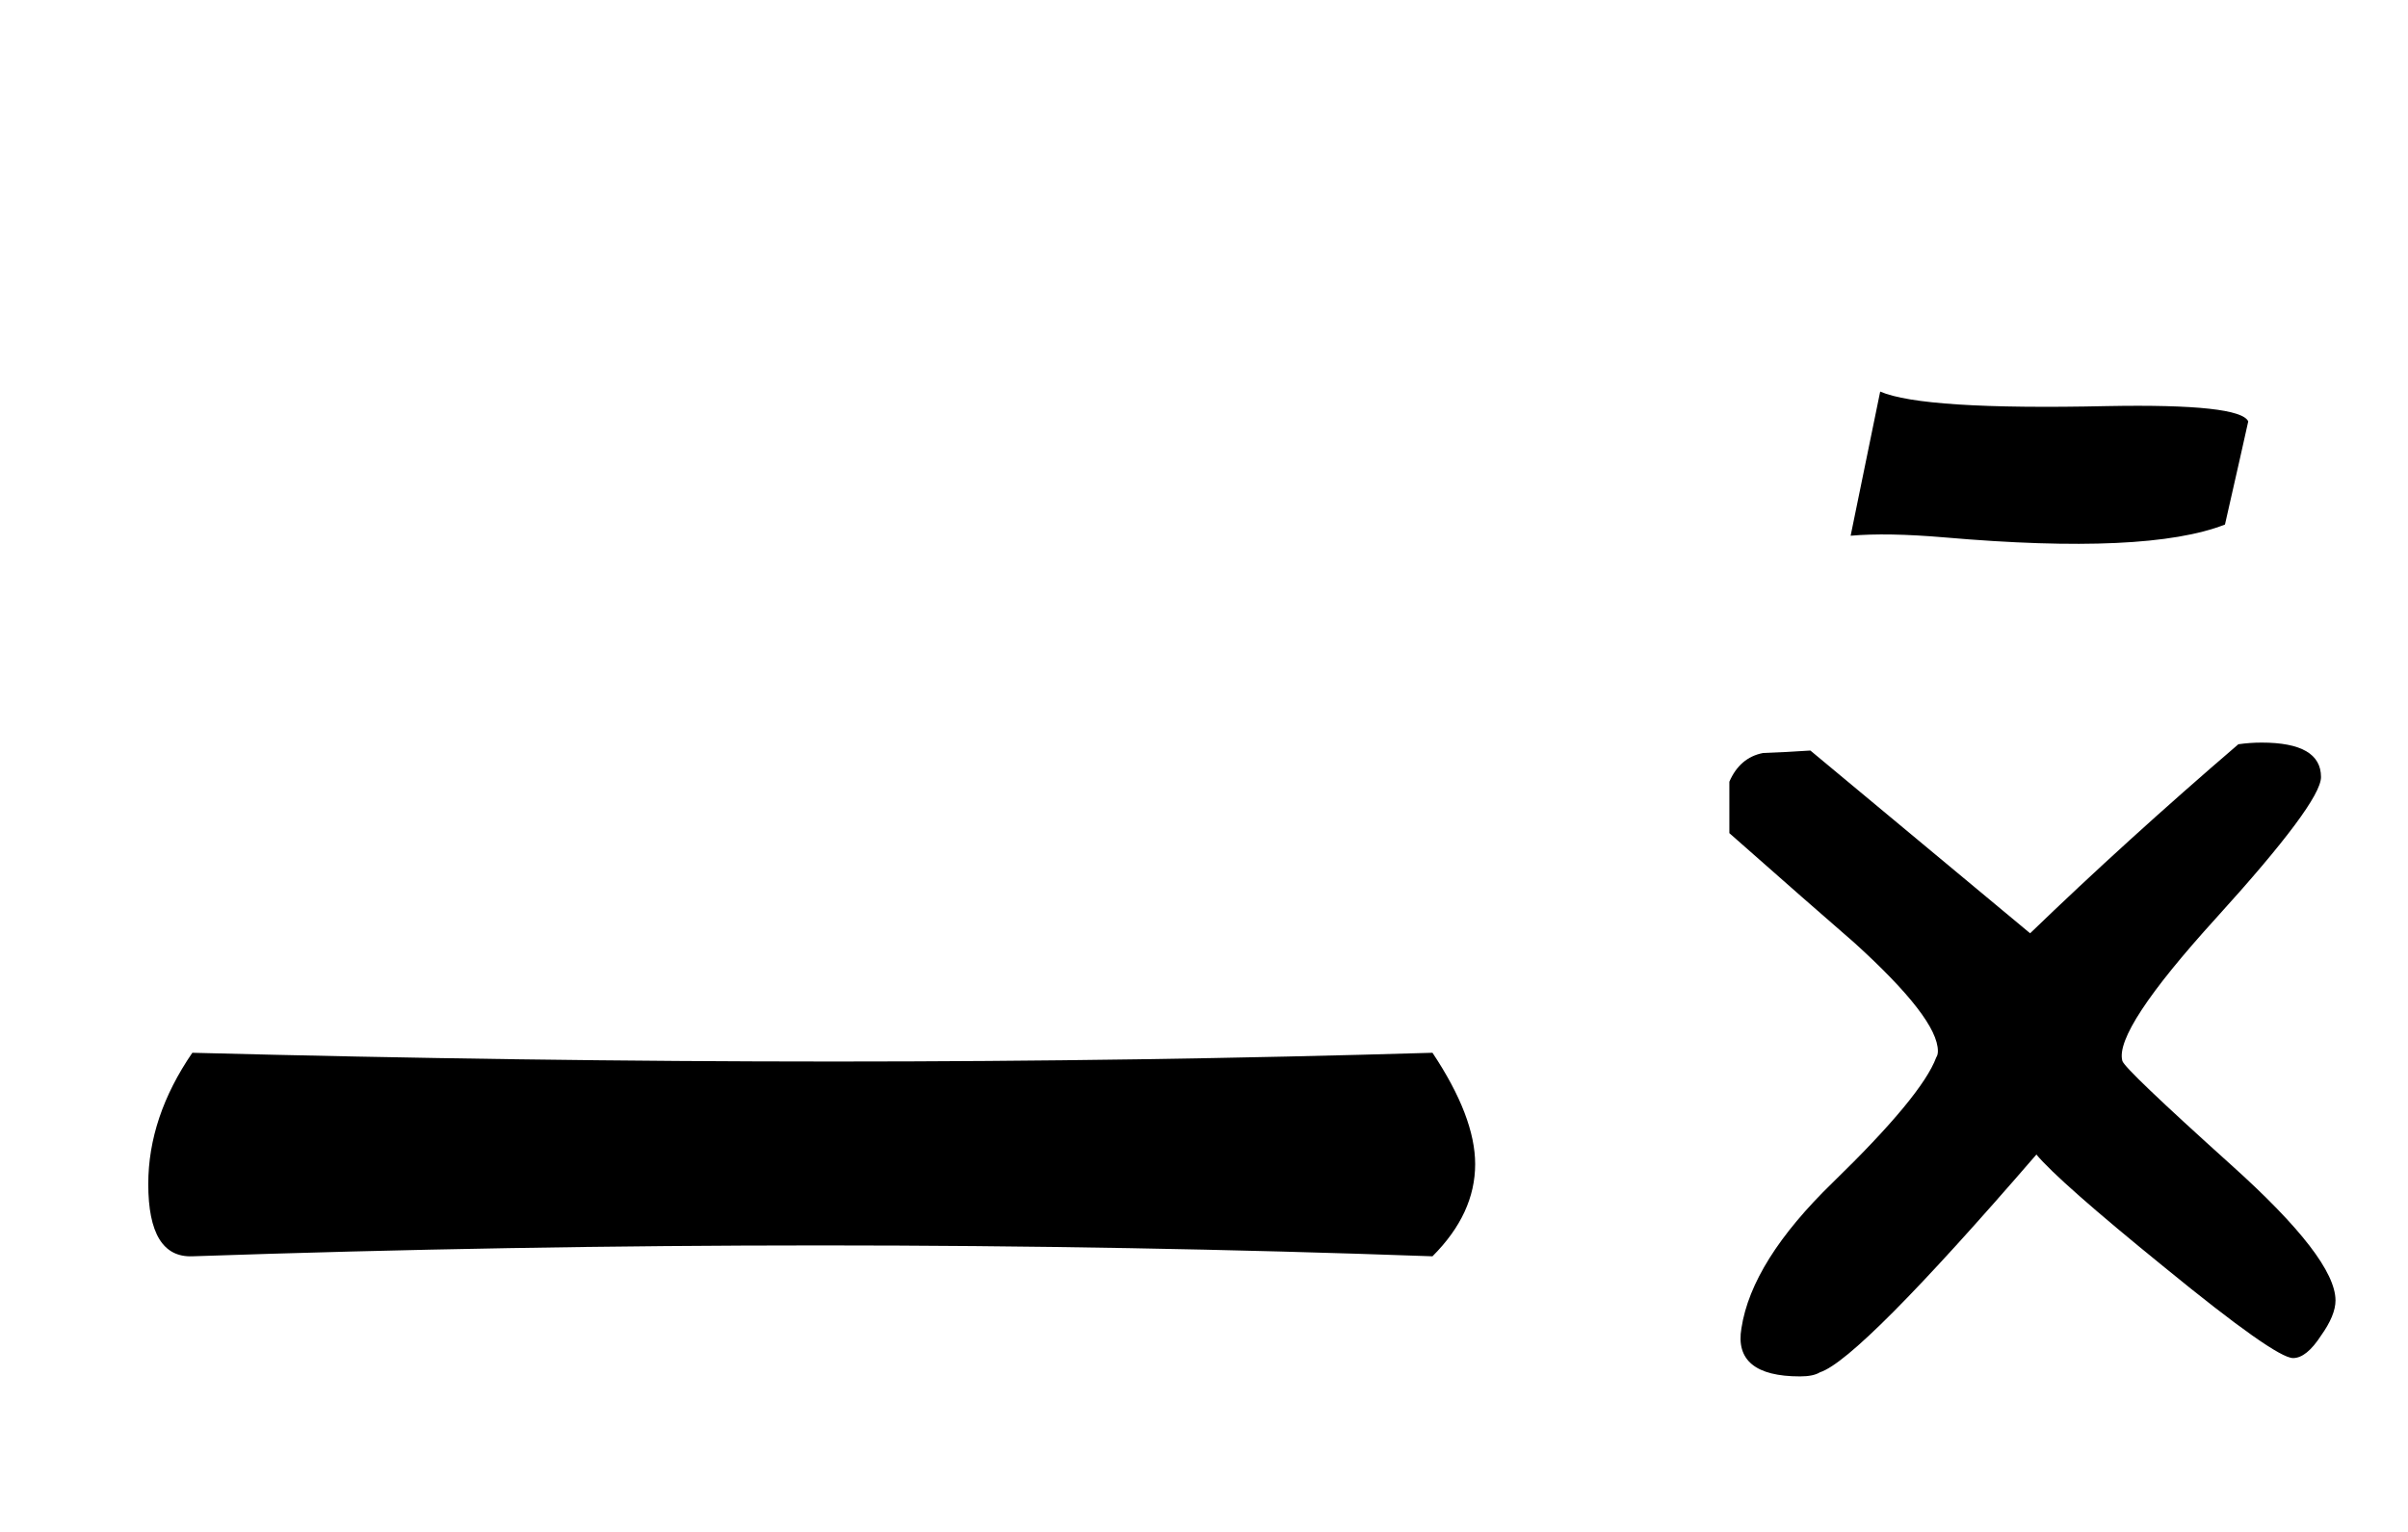
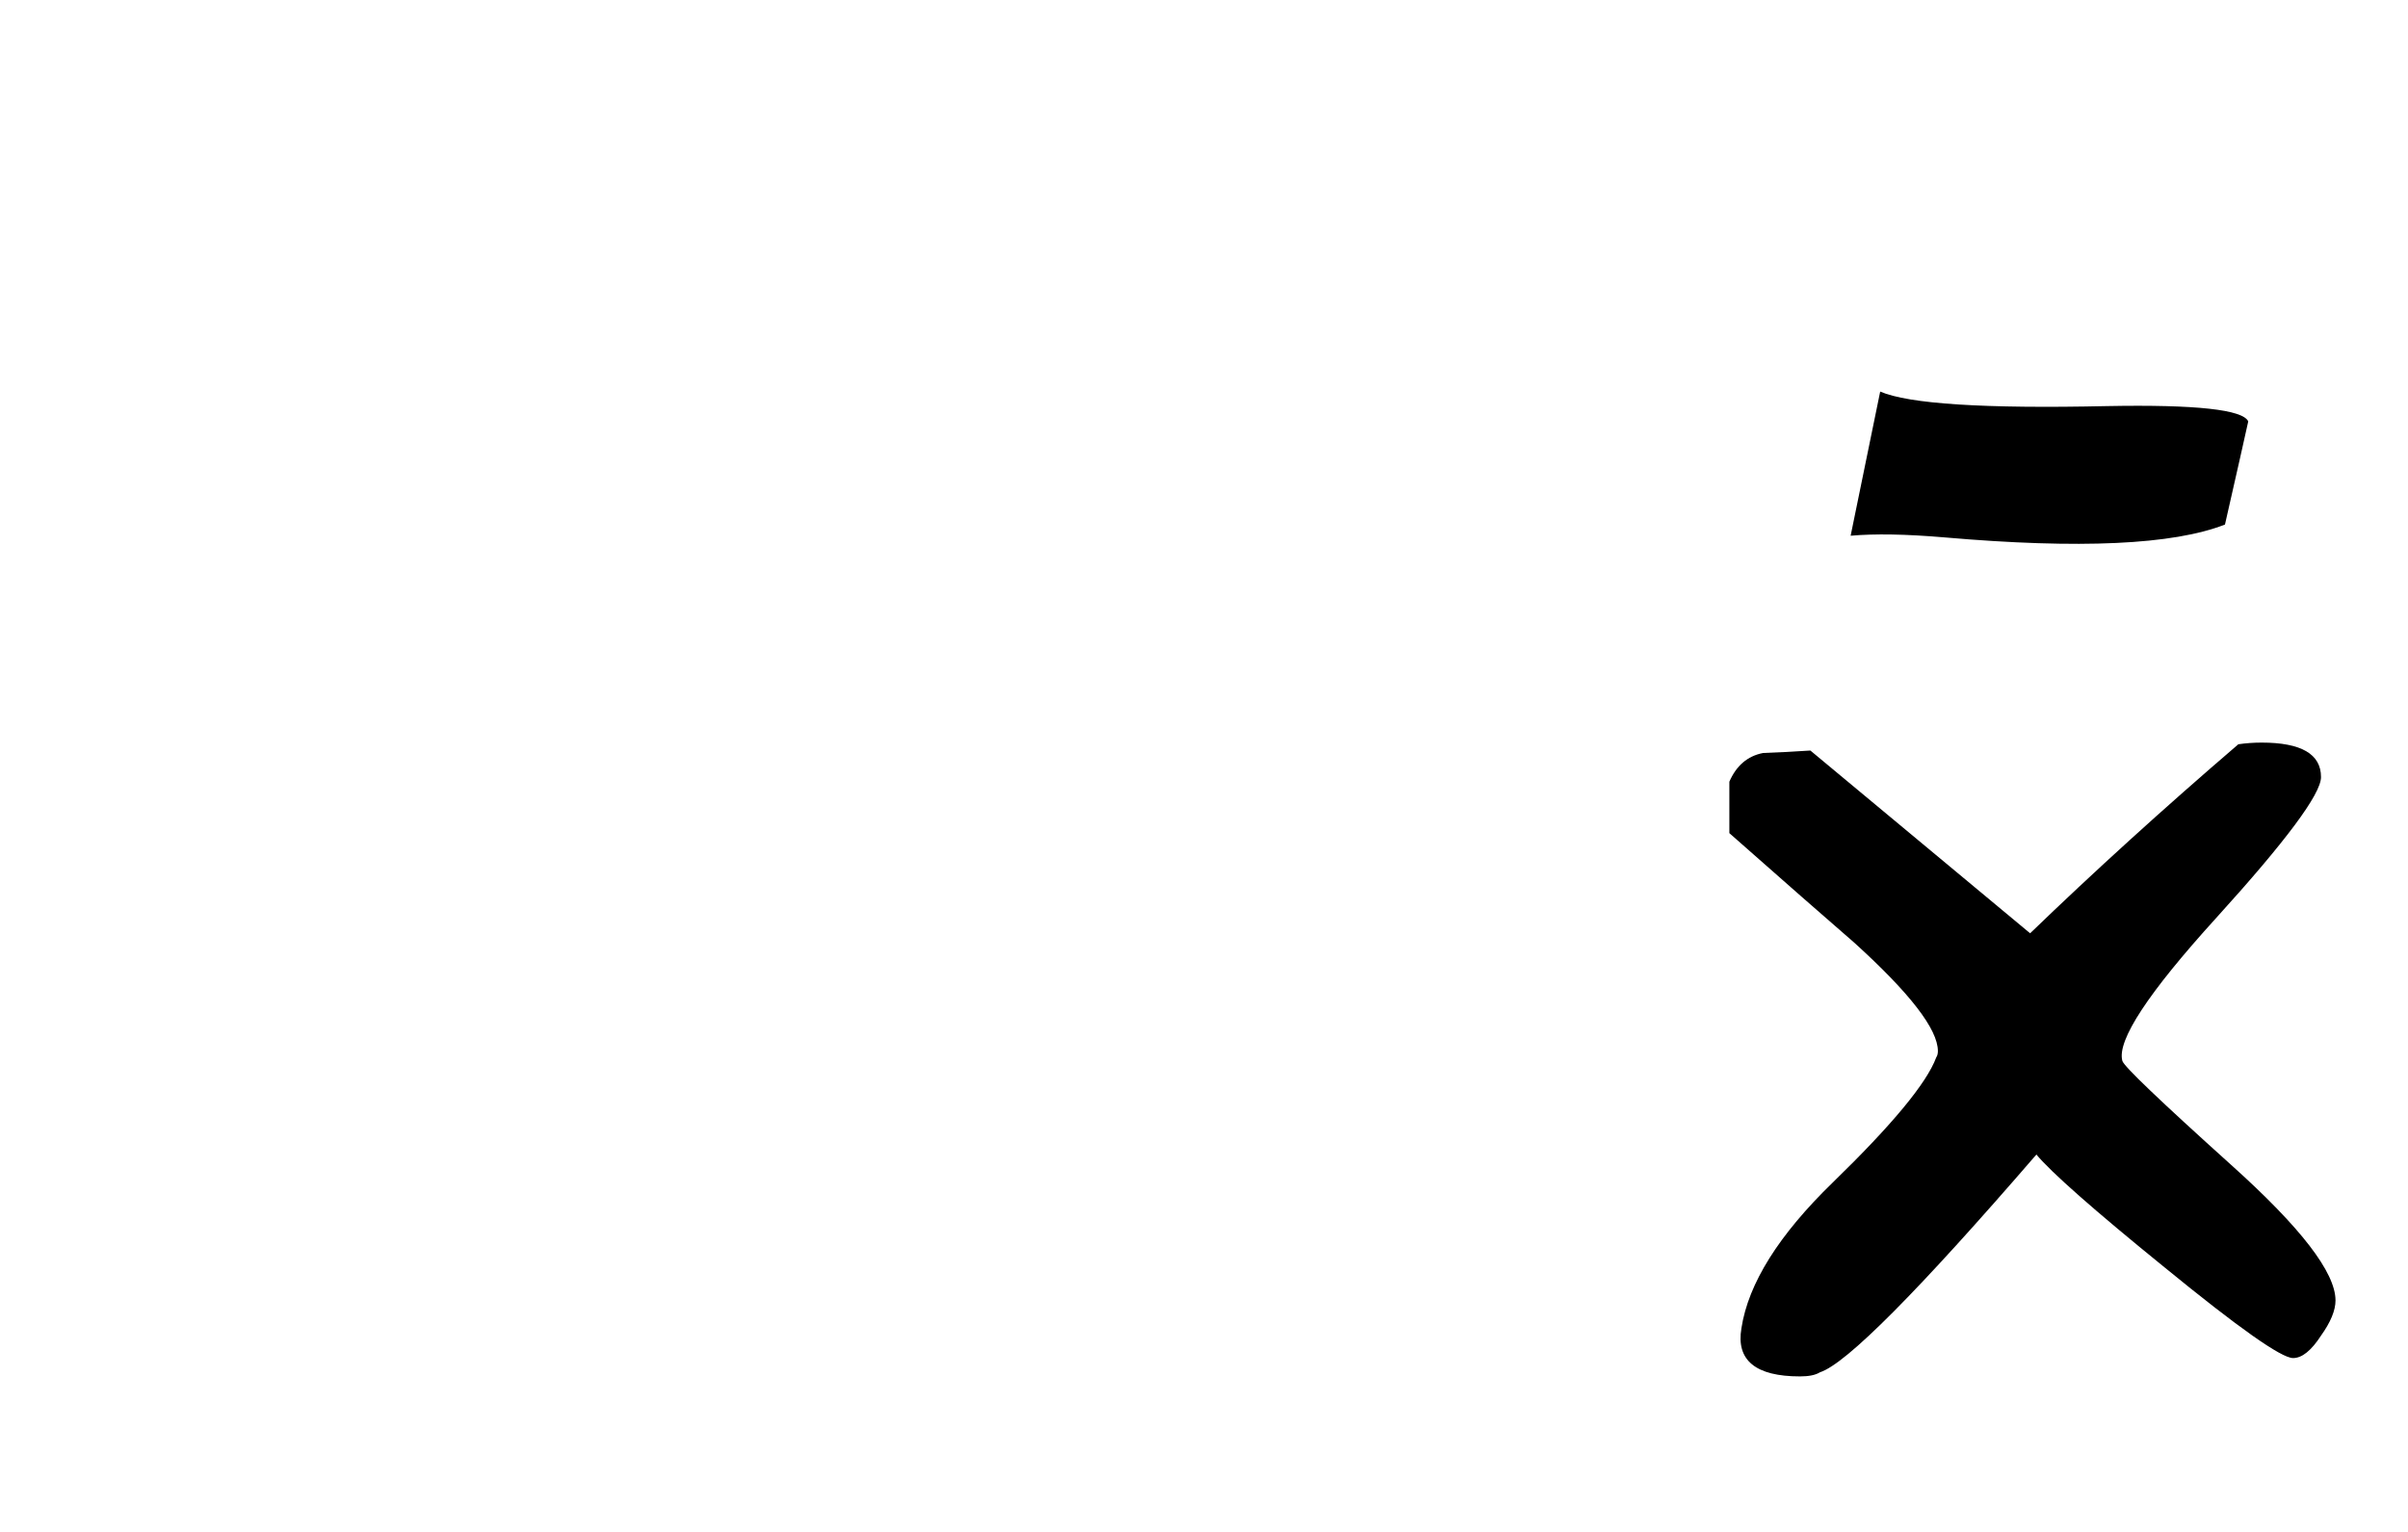
<svg xmlns="http://www.w3.org/2000/svg" xml:space="preserve" width="110px" height="70px" style="shape-rendering:geometricPrecision; text-rendering:geometricPrecision; image-rendering:optimizeQuality; fill-rule:evenodd; clip-rule:evenodd" viewBox="0 0 110 70">
  <defs>
    <style type="text/css">
   
    .fil0 {fill:black;fill-rule:nonzero}
   
  </style>
  </defs>
  <g id="Layer_x0020_1">
-     <path class="fil0" d="M8.786 48.106c10.088,0.262 19.851,0.4 29.301,0.4 9.425,0 18.538,-0.138 27.35,-0.4 1.3,1.95 1.95,3.65 1.95,5.087 0,1.513 -0.65,2.913 -1.95,4.213 -18.401,-0.663 -37.288,-0.663 -56.651,0 -1.337,0.05 -2.013,-1.05 -2.013,-3.3 0,-2.05 0.676,-4.05 2.013,-6z" />
    <path id="1" class="fil0" d="M106.689 59.419c0,0.462 -0.226,1 -0.663,1.612 -0.438,0.676 -0.863,1.025 -1.276,1.025 -0.537,0 -2.5,-1.388 -5.862,-4.137 -3.25,-2.637 -5.2,-4.363 -5.863,-5.163 -5.4,6.25 -8.687,9.562 -9.887,9.95 -0.201,0.125 -0.501,0.188 -0.913,0.188 -2.026,0 -2.926,-0.737 -2.675,-2.2 0.313,-2.049 1.713,-4.274 4.175,-6.663 2.713,-2.637 4.287,-4.537 4.724,-5.712 0.051,-0.076 0.076,-0.175 0.076,-0.288 0,-0.999 -1.276,-2.649 -3.813,-4.95 -1.274,-1.1 -3.175,-2.774 -5.713,-5.011l0 -2.35c0.313,-0.725 0.826,-1.175 1.538,-1.312 0.712,-0.026 1.426,-0.063 2.163,-0.113l10.038 8.351c2.9,-2.8 6.074,-5.687 9.512,-8.638 0.351,-0.05 0.7,-0.076 1.063,-0.076 1.813,0 2.713,0.526 2.713,1.576 0,0.775 -1.6,2.924 -4.8,6.45 -3.1,3.412 -4.526,5.588 -4.276,6.513 0.038,0.224 1.7,1.812 4.975,4.762 3.175,2.85 4.763,4.912 4.763,6.188z" />
    <path id="12" class="fil0" d="M102.702 19.256c-0.15,0.674 -0.5,2.25 -1.063,4.713 -2.362,0.925 -6.637,1.124 -12.813,0.587 -1.762,-0.15 -3.187,-0.175 -4.287,-0.076l1.35 -6.587c1.3,0.562 4.75,0.788 10.375,0.663 4.05,-0.076 6.201,0.163 6.438,0.7z" />
  </g>
</svg>